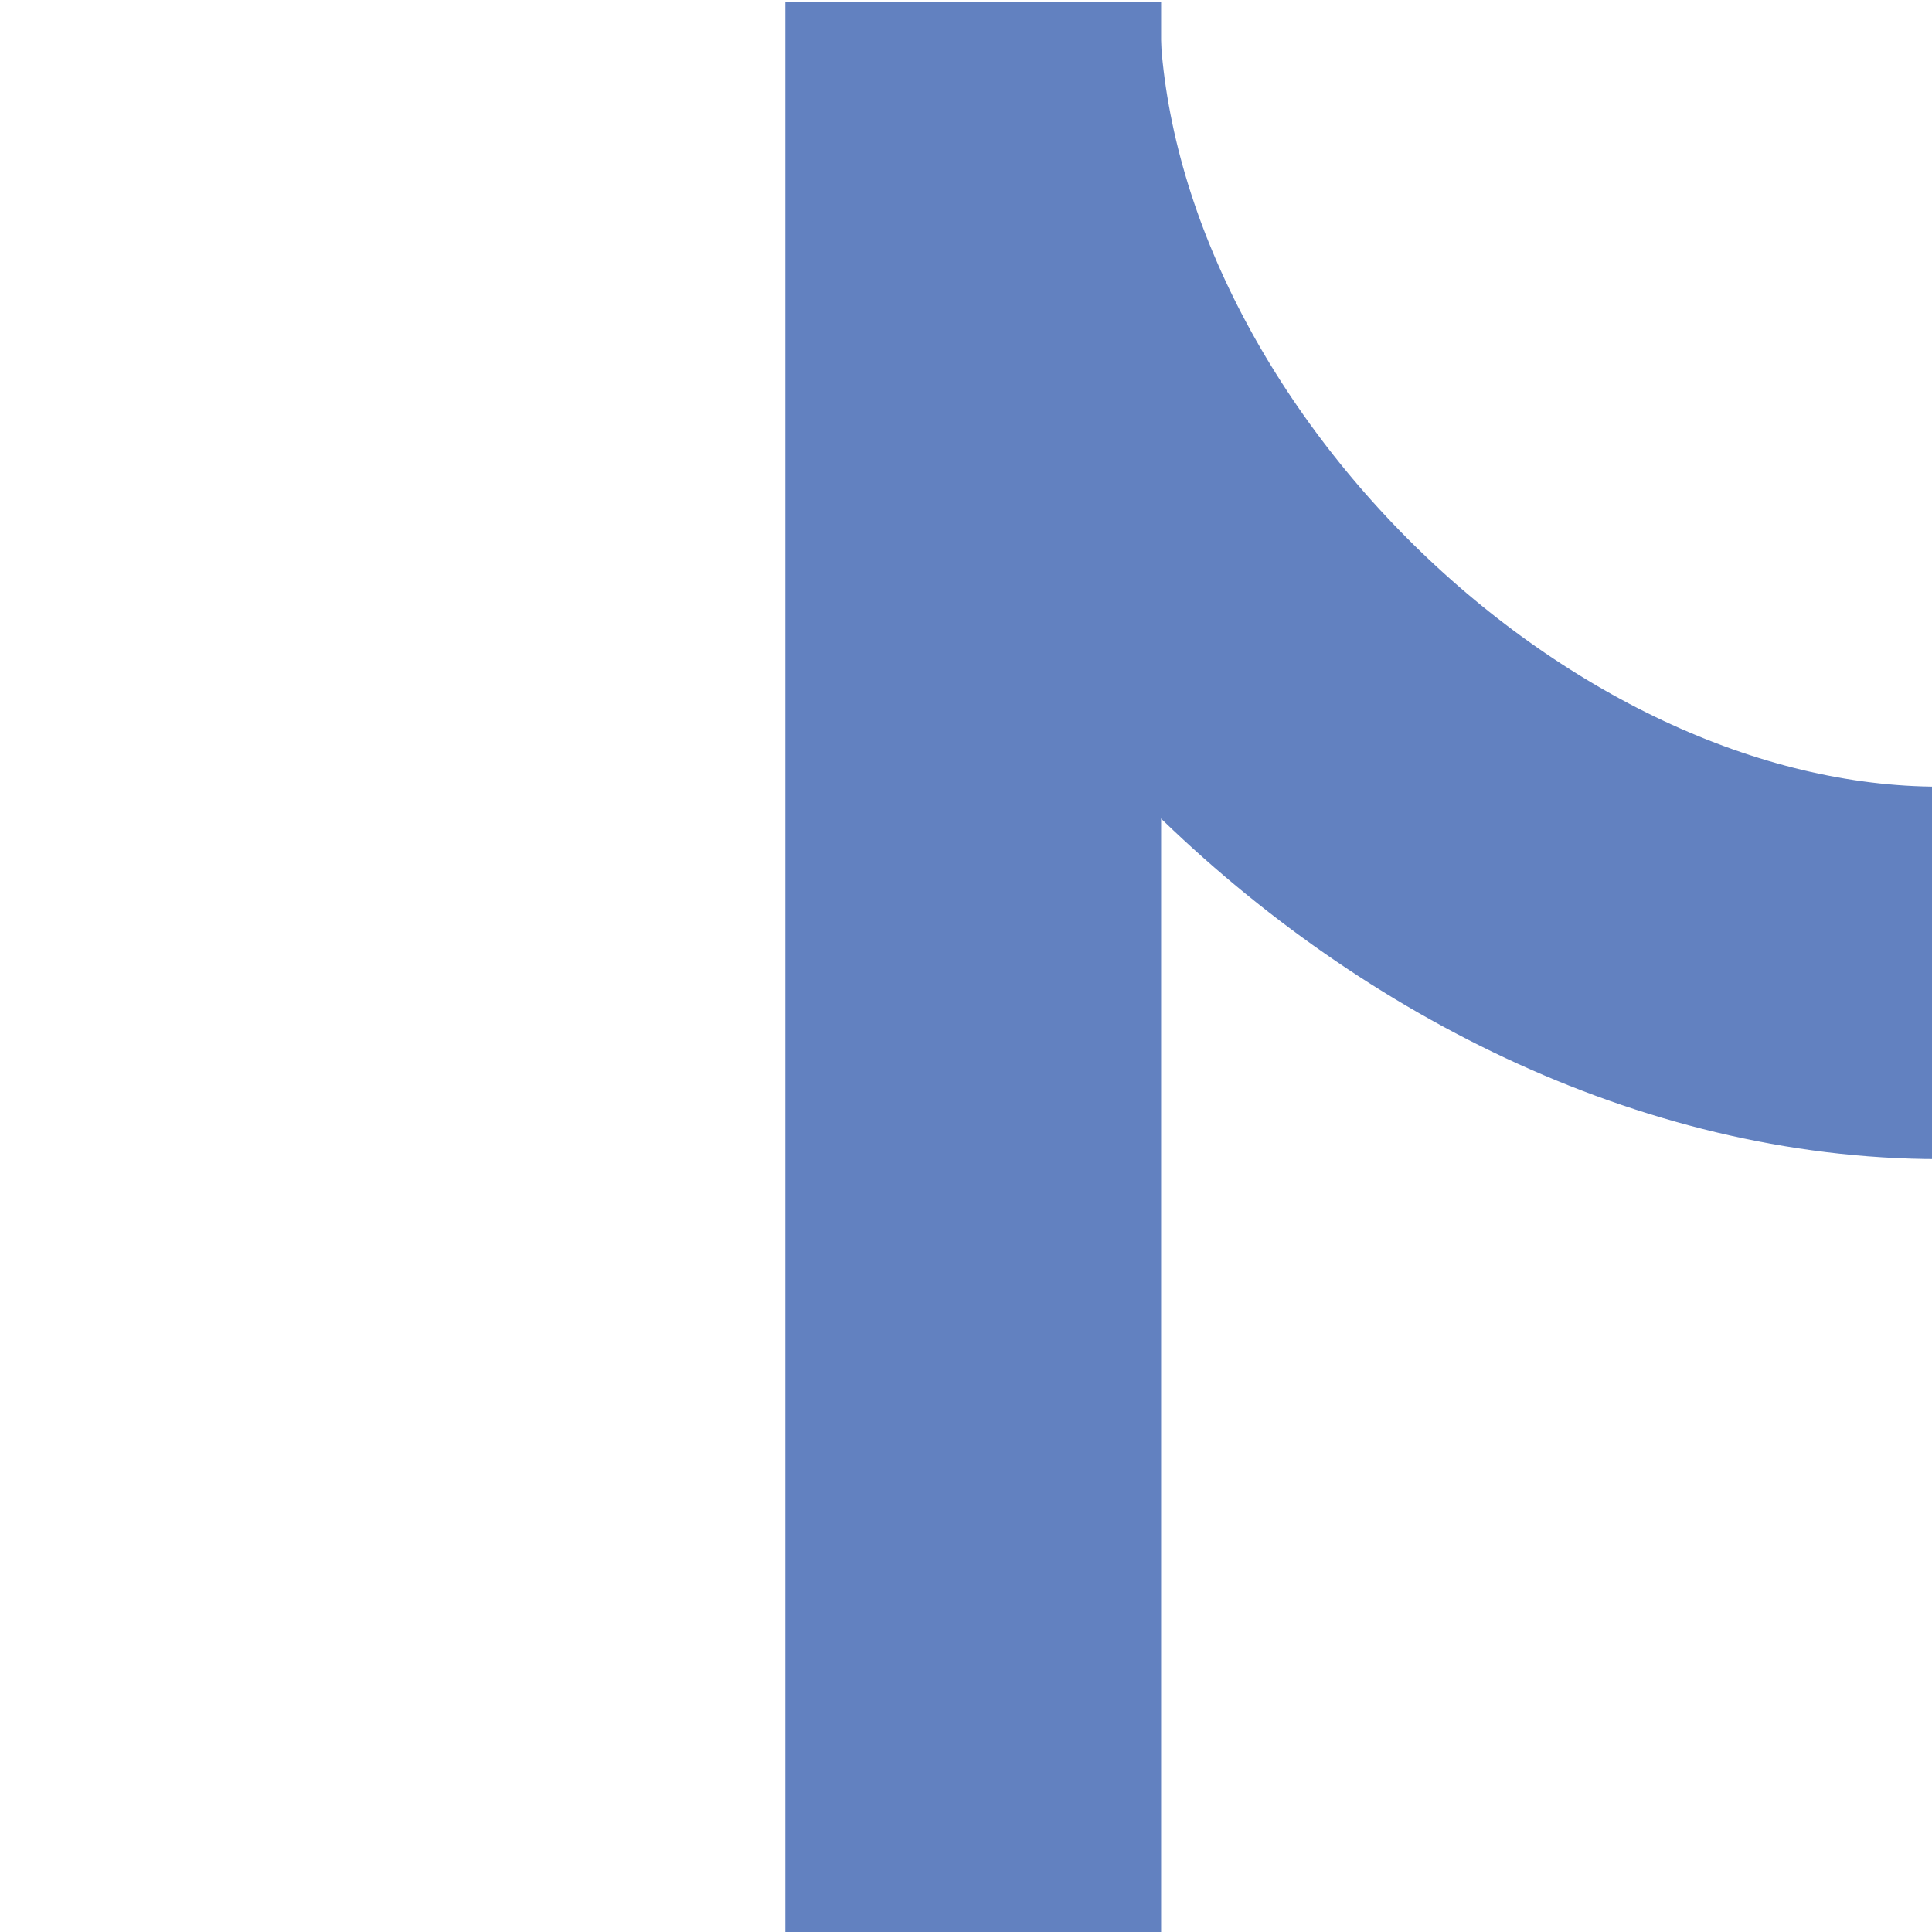
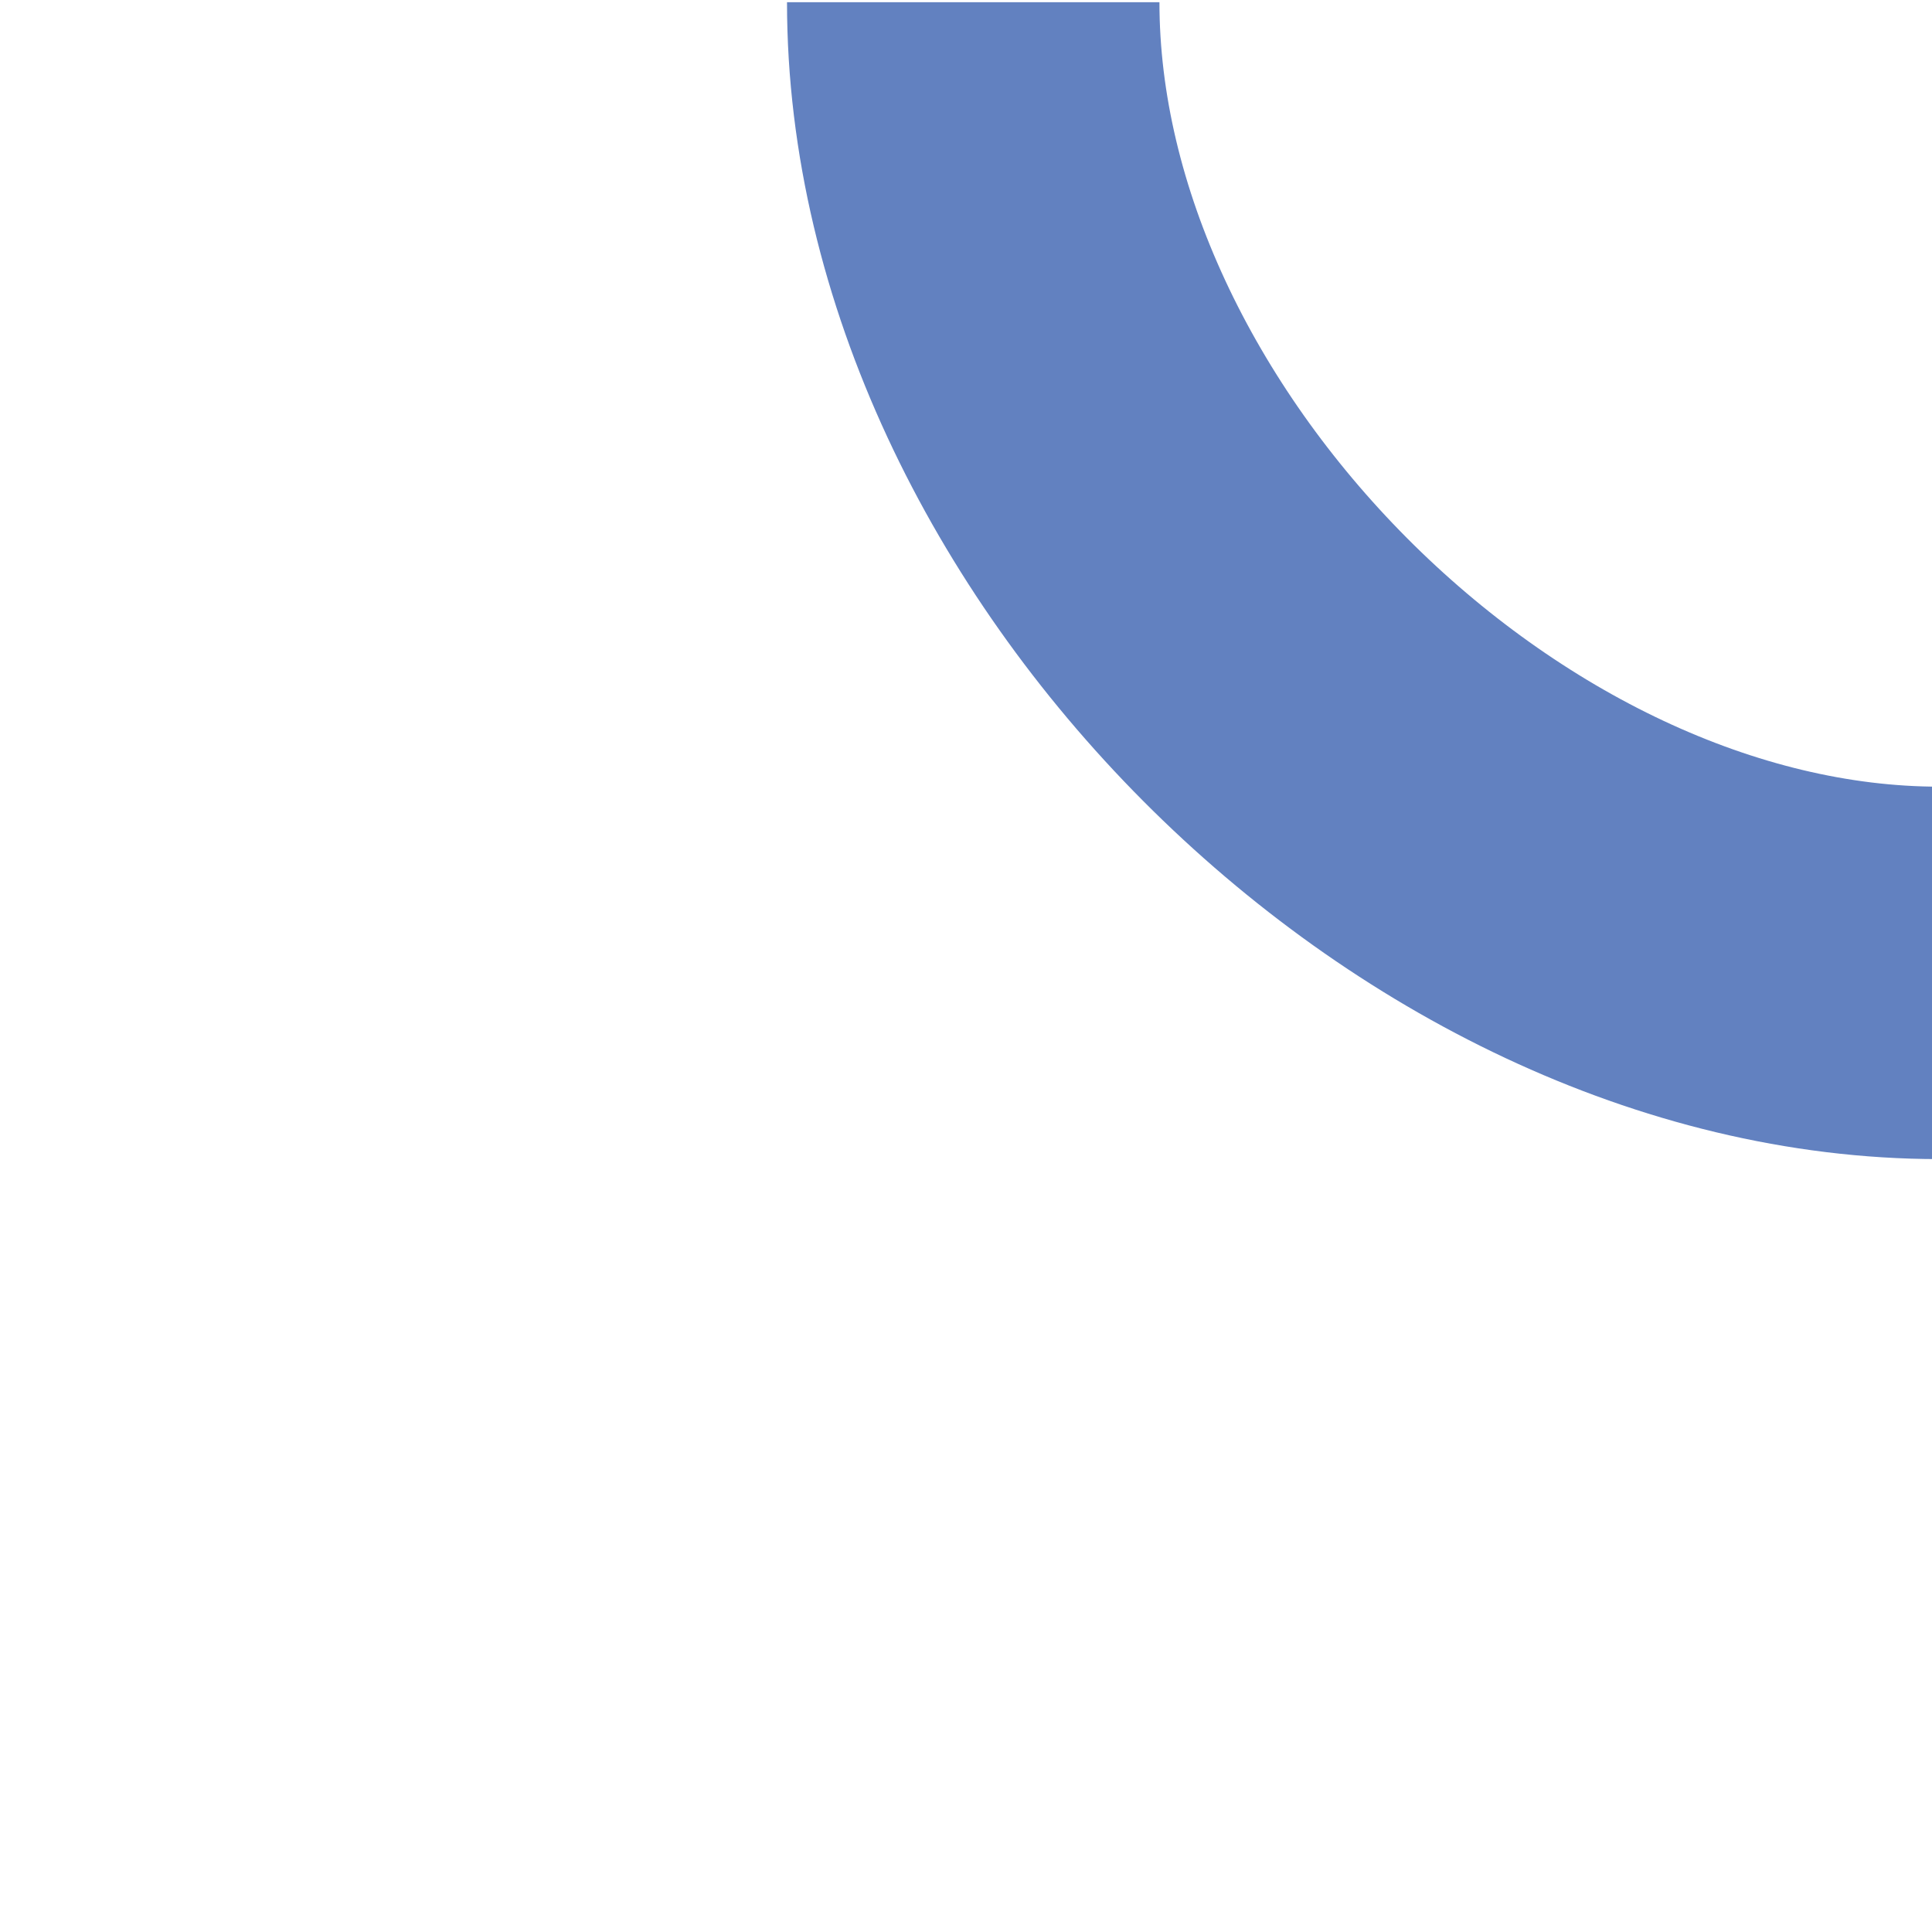
<svg xmlns="http://www.w3.org/2000/svg" xmlns:ns1="http://sodipodi.sourceforge.net/DTD/sodipodi-0.dtd" xmlns:ns2="http://www.inkscape.org/namespaces/inkscape" xml:space="preserve" width="500px" height="500px" style="shape-rendering:geometricPrecision; text-rendering:geometricPrecision; image-rendering:optimizeQuality; fill-rule:evenodd; clip-rule:evenodd" viewBox="0 0 1.76389e+006 1.76389e+006" id="svg2" ns1:version="0.32" ns2:version="0.45.1" ns1:docname="BSicon_uexABZlf.svg" ns2:output_extension="org.inkscape.output.svg.inkscape" ns1:docbase="C:\Dokumente und Einstellungen\Björn\Eigene Dateien\Eigene Bilder\Wiki">
  <ns1:namedview ns2:window-height="845" ns2:window-width="1152" ns2:pageshadow="2" ns2:pageopacity="0.0" guidetolerance="10.0" gridtolerance="10.0" objecttolerance="10.0" borderopacity="1.0" bordercolor="#666666" pagecolor="#ffffff" id="base" ns2:zoom="0.756" ns2:cx="250" ns2:cy="250" ns2:window-x="-4" ns2:window-y="-4" ns2:current-layer="svg2" />
  <defs id="defs4">
    <style type="text/css" id="style6">
   
    .str0 {stroke:#6281c0;stroke-width:339209}
    .fil0 {fill:none}
    .fil1 {fill:#039}
   
  </style>
  </defs>
-   <path style="fill:#6281c0;fill-opacity:1" id="path12" d="M 1060079.4,1774429 C 945732.6,1774429 831352.8,1774429 717006.99,1774429 C 717006.99,1183684.9 717006.99,592761.91 717006.99,2023.826 C 831353.8,2023.826 945733.6,2023.826 1060079.4,2023.826 C 1060079.4,592766.94 1060079.4,1183680.8 1060079.4,1774429 L 1060079.4,1774429 z " class="fil1" />
  <path style="fill:none;stroke:#6281c0;stroke-width:340026.5;stroke-opacity:1" id="path10" d="M 888542.7,2022.821 C 888542.7,445124.62 1329513.9,888225.41 1770485.2,888225.41" class="fil0 str0" />
</svg>